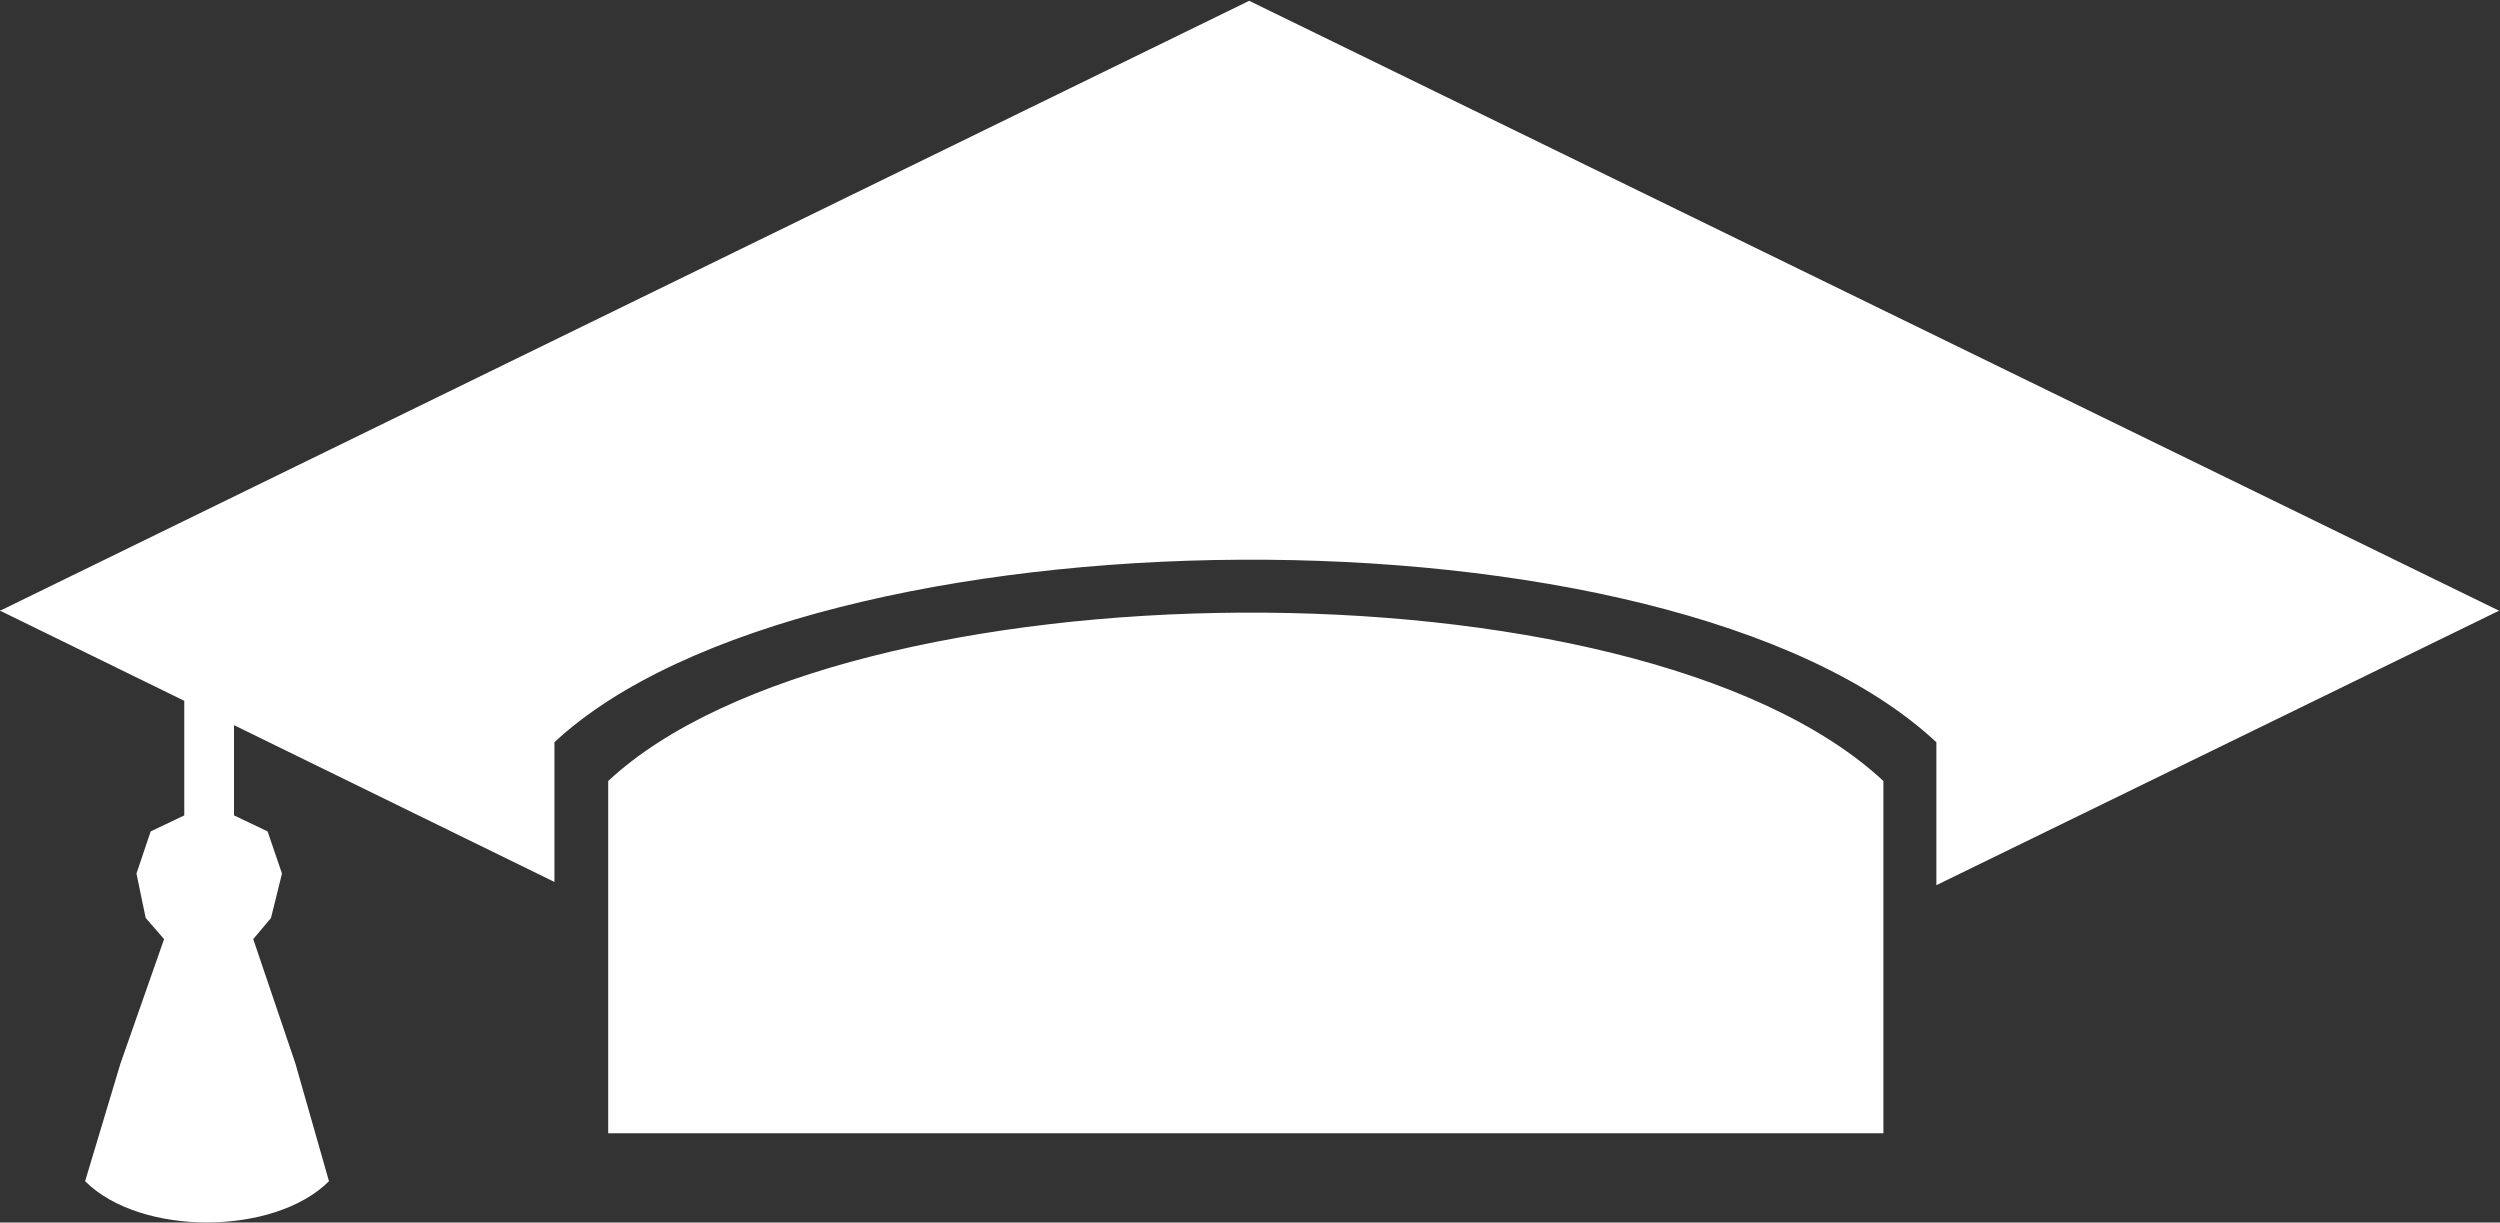
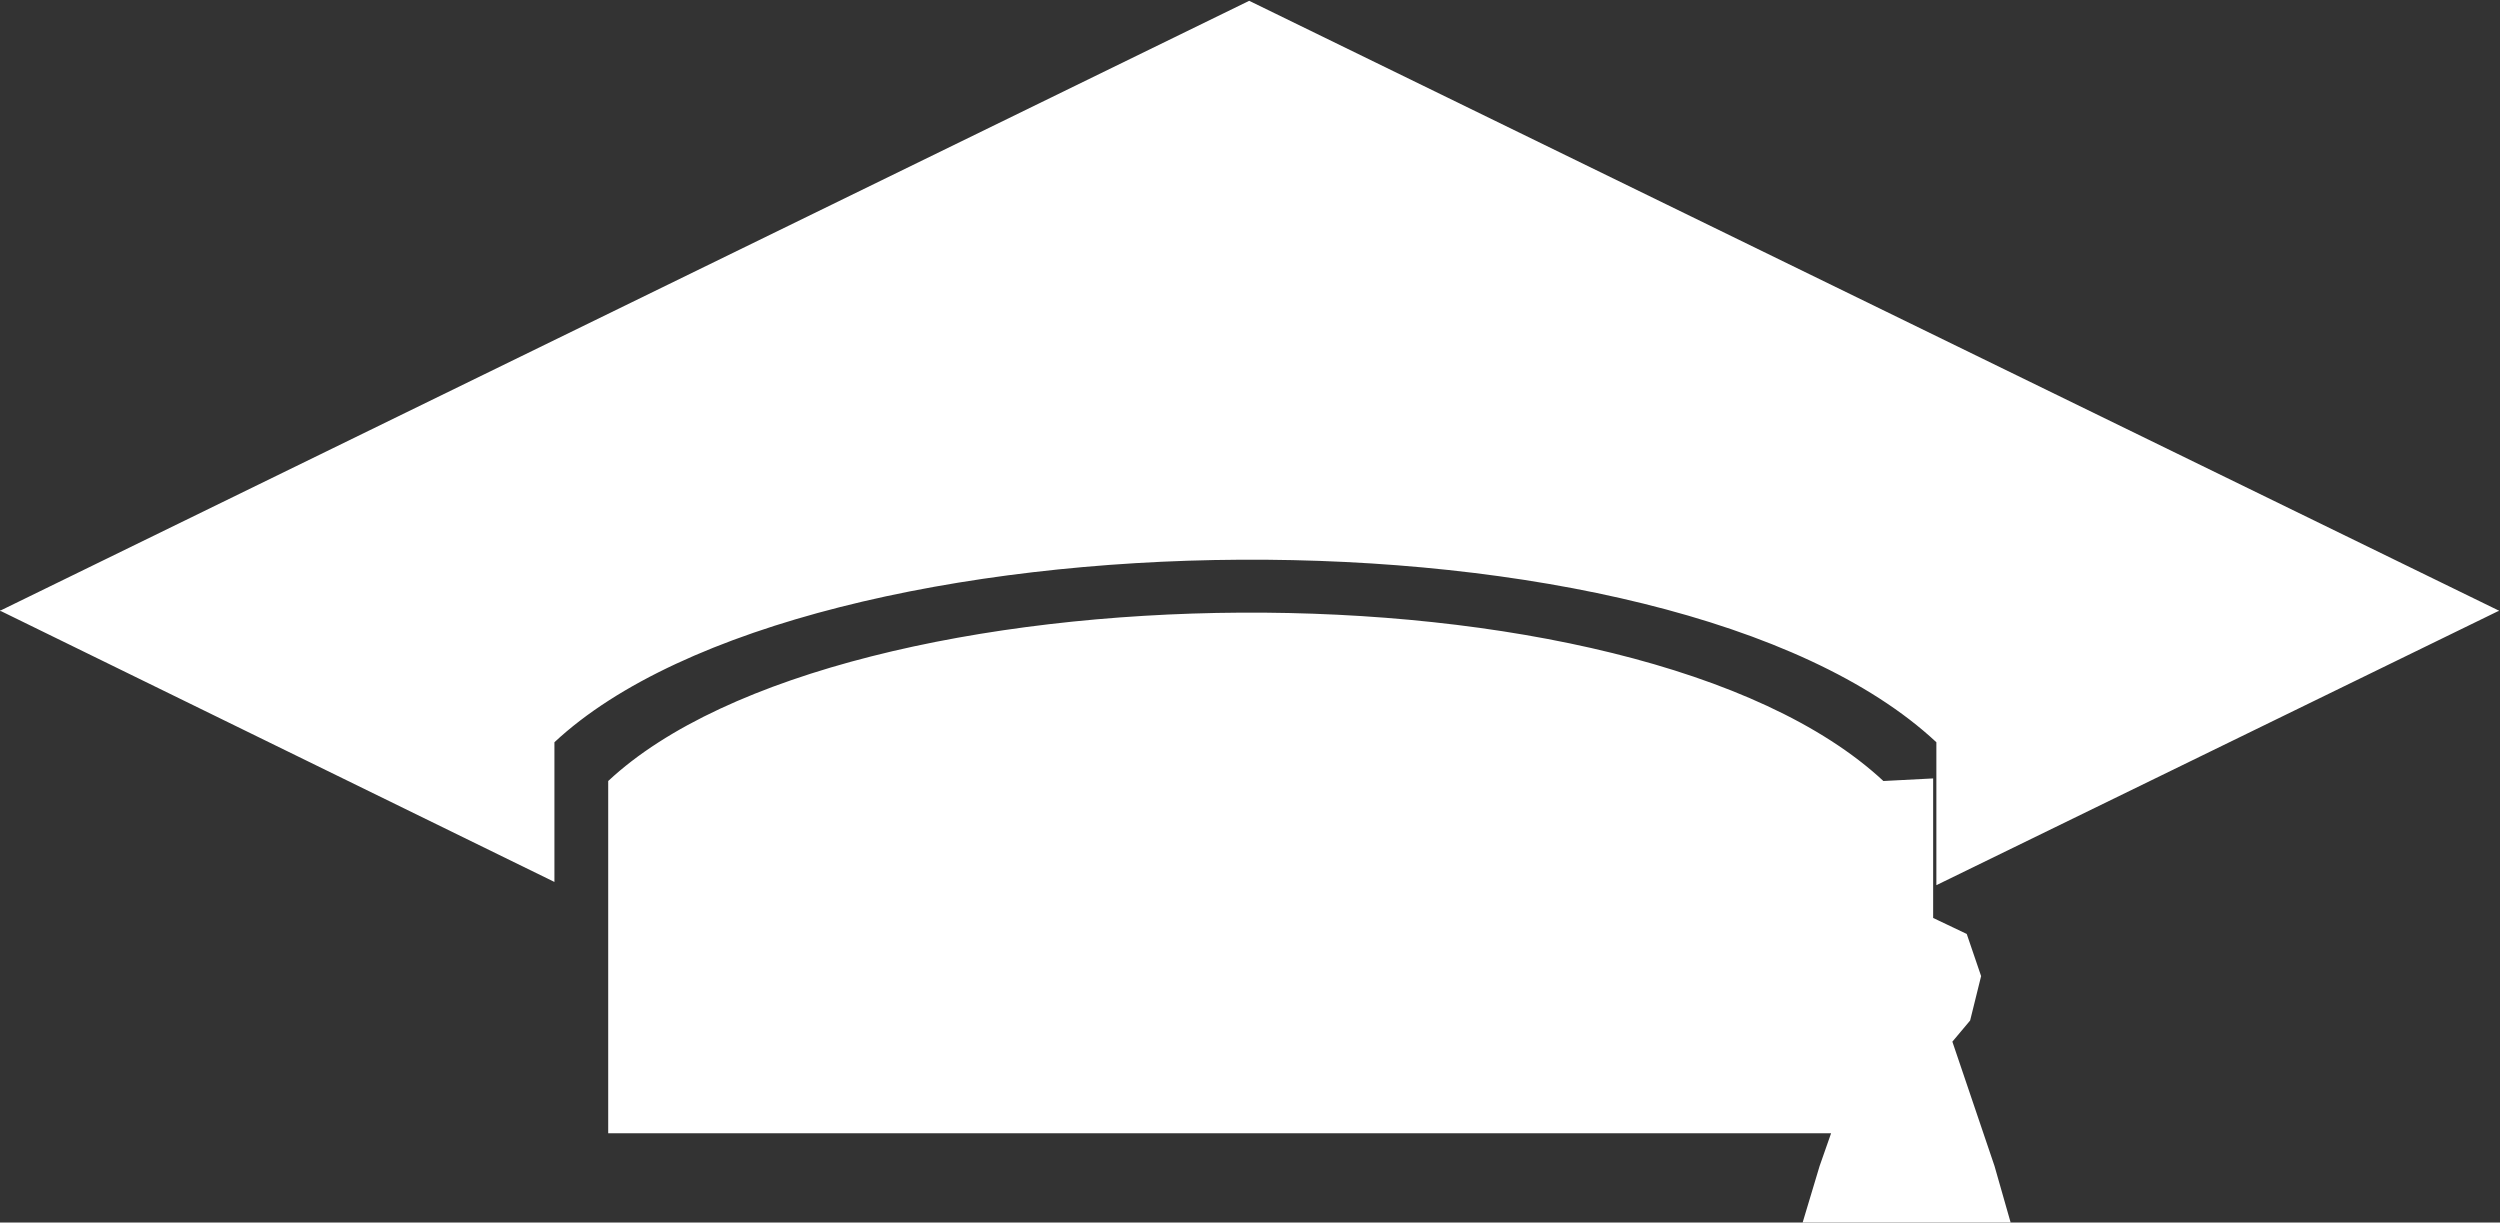
<svg xmlns="http://www.w3.org/2000/svg" version="1.2" viewBox="0 0 1548 757" width="1548" height="757">
  <rect x="0" y="0" width="1548" height="757" fill="#333333" stroke="none" />
  <title>XIOR</title>
  <style>
		.s0 { fill: #ffffff } 
	</style>
  <g id="Layer">
-     <path id="Layer" class="s0" d="m1547.4 377.9h-0.5l-773.4-377.4-772.9 377.4h-0.5v0.5h0.5l342.7 167.7v-86.5c157.3-146.8 690.1-154.6 855.7 0v88.5l347.9-169.7h0.5c0 0-0.5 0 0-0.5zm-381.2 105.7c-153.2-142.6-644.8-135.4-789.6 0v218.1h789.6zm-1052.1-63.5v84.8l-20.8 9.9-8.8 26.1 5.7 27.5 11.4 13.1-27 77-21.9 72.9c34.4 34.3 117.2 33.8 151 0l-20.8-72.9-26.1-77 11-13.1 6.8-27.5-8.9-26.1-20.8-9.9v-86.4" />
+     <path id="Layer" class="s0" d="m1547.4 377.9h-0.5l-773.4-377.4-772.9 377.4h-0.5v0.5h0.5l342.7 167.7v-86.5c157.3-146.8 690.1-154.6 855.7 0v88.5l347.9-169.7h0.5c0 0-0.5 0 0-0.5zm-381.2 105.7c-153.2-142.6-644.8-135.4-789.6 0v218.1h789.6zv84.8l-20.8 9.9-8.8 26.1 5.7 27.5 11.4 13.1-27 77-21.9 72.9c34.4 34.3 117.2 33.8 151 0l-20.8-72.9-26.1-77 11-13.1 6.8-27.5-8.9-26.1-20.8-9.9v-86.4" />
  </g>
</svg>